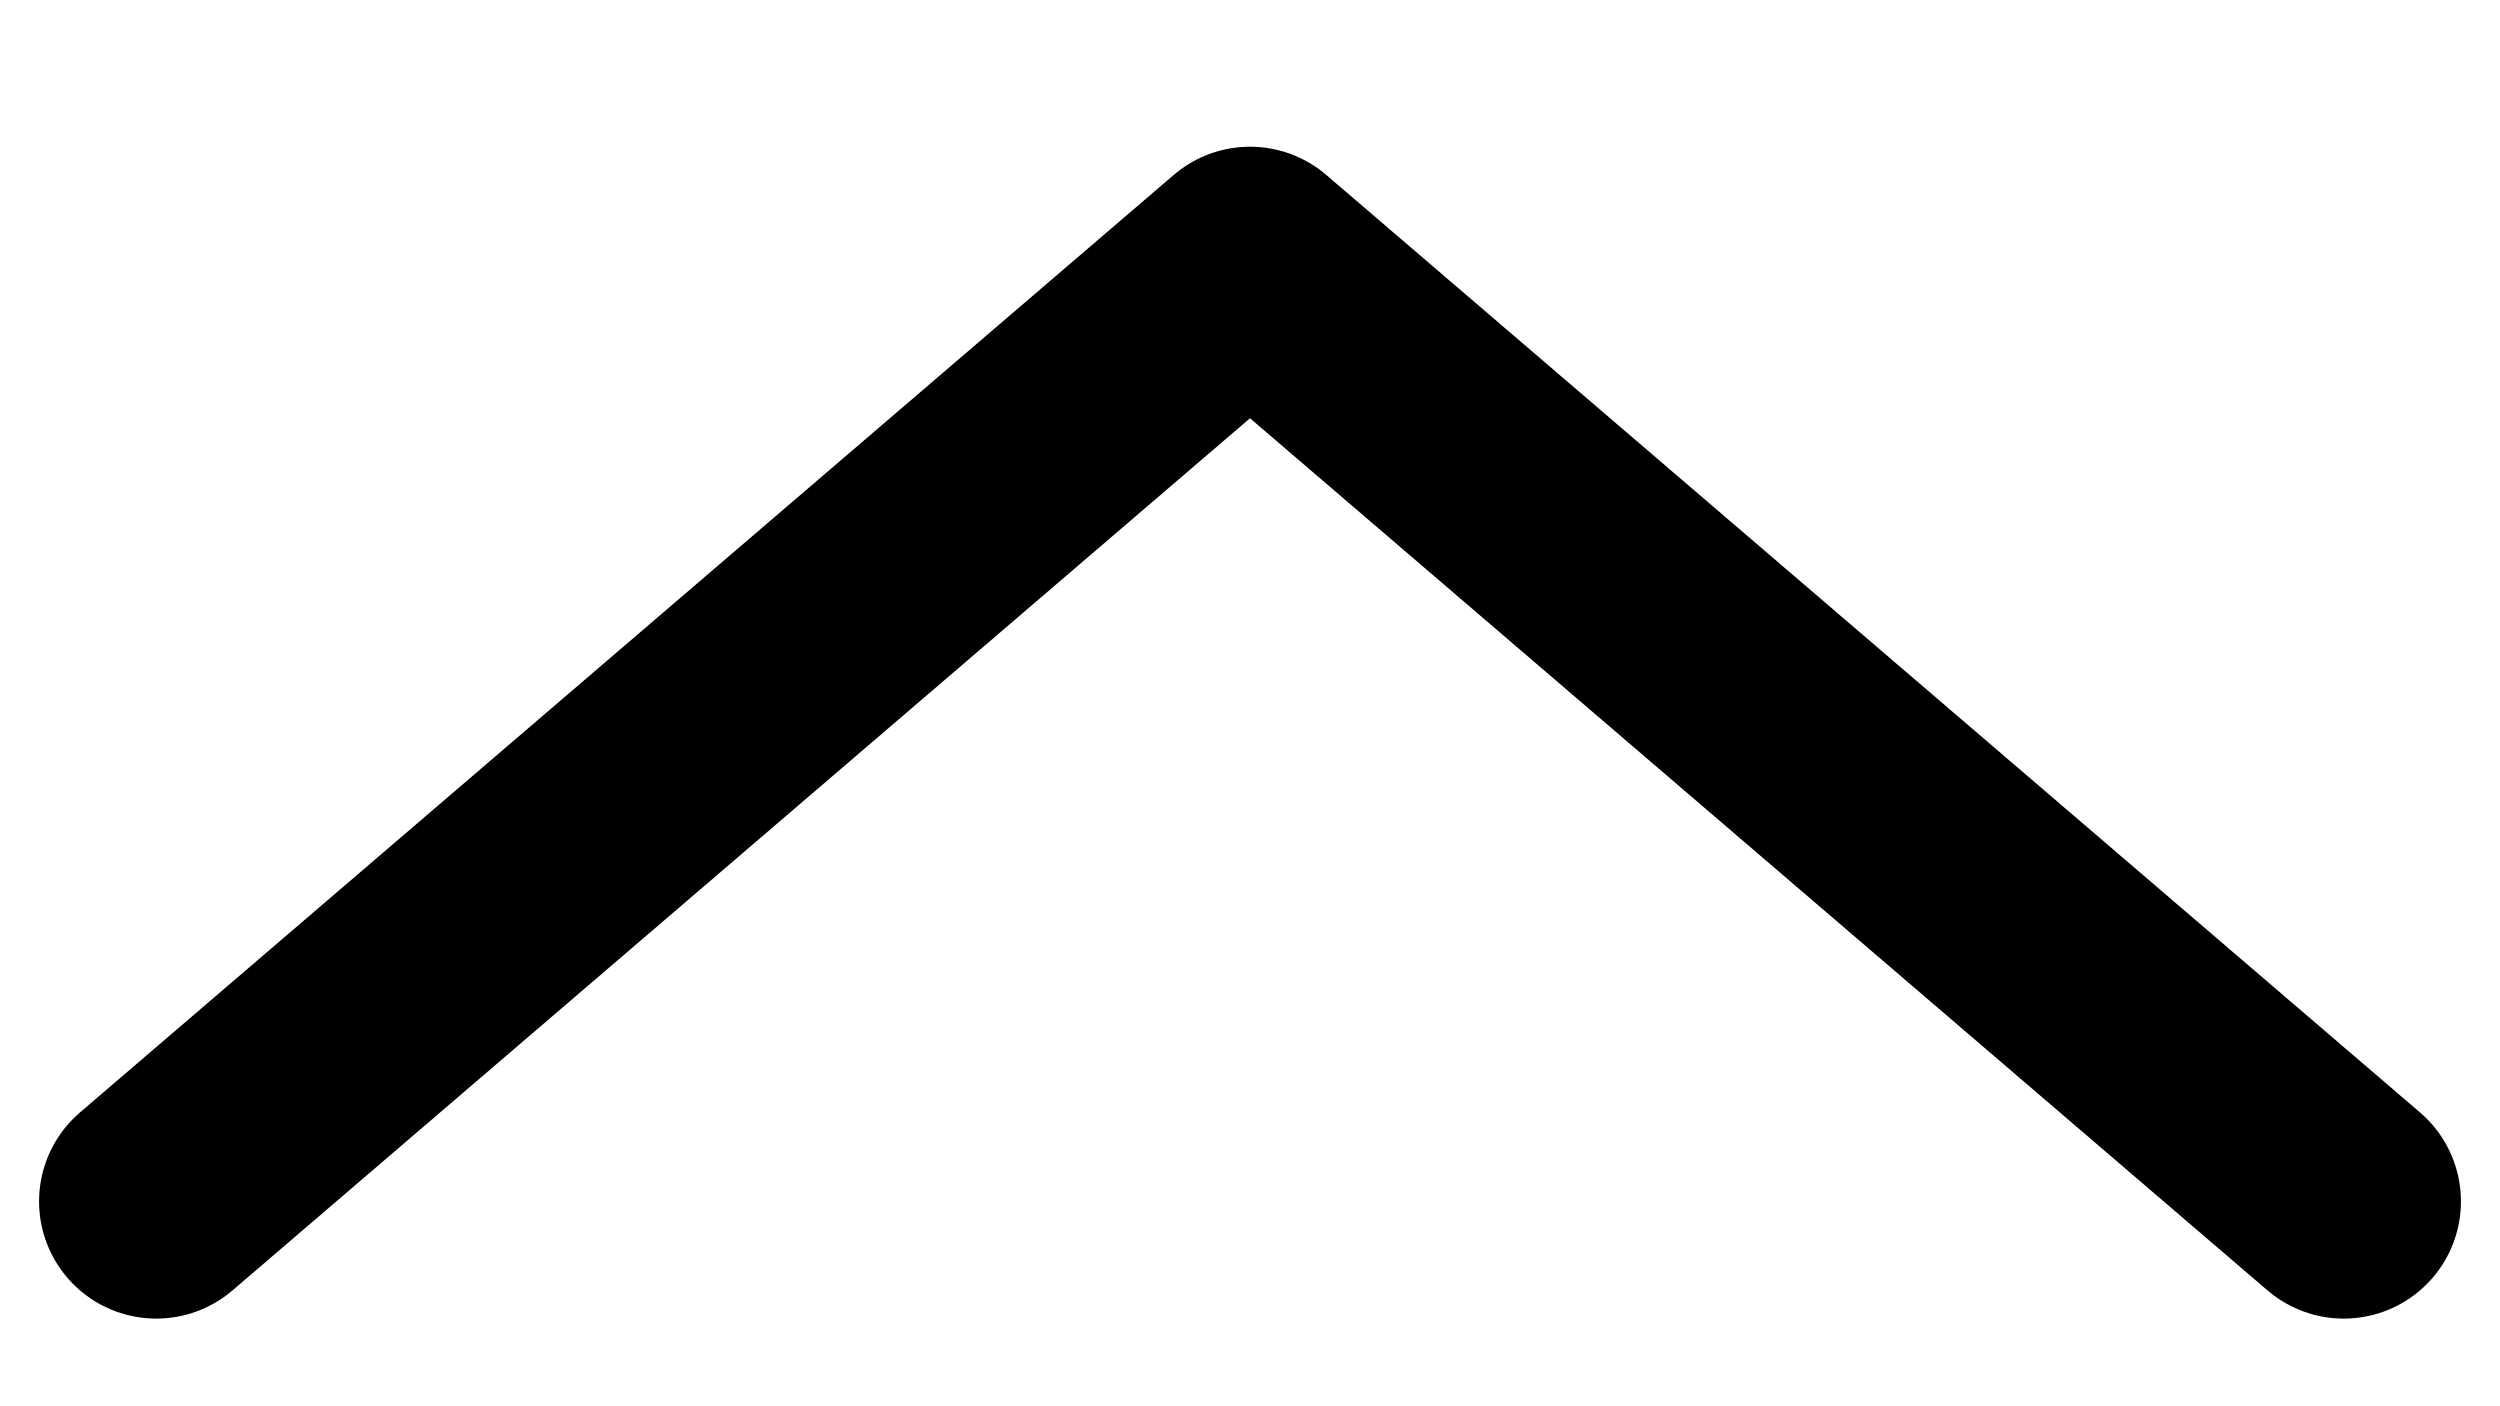
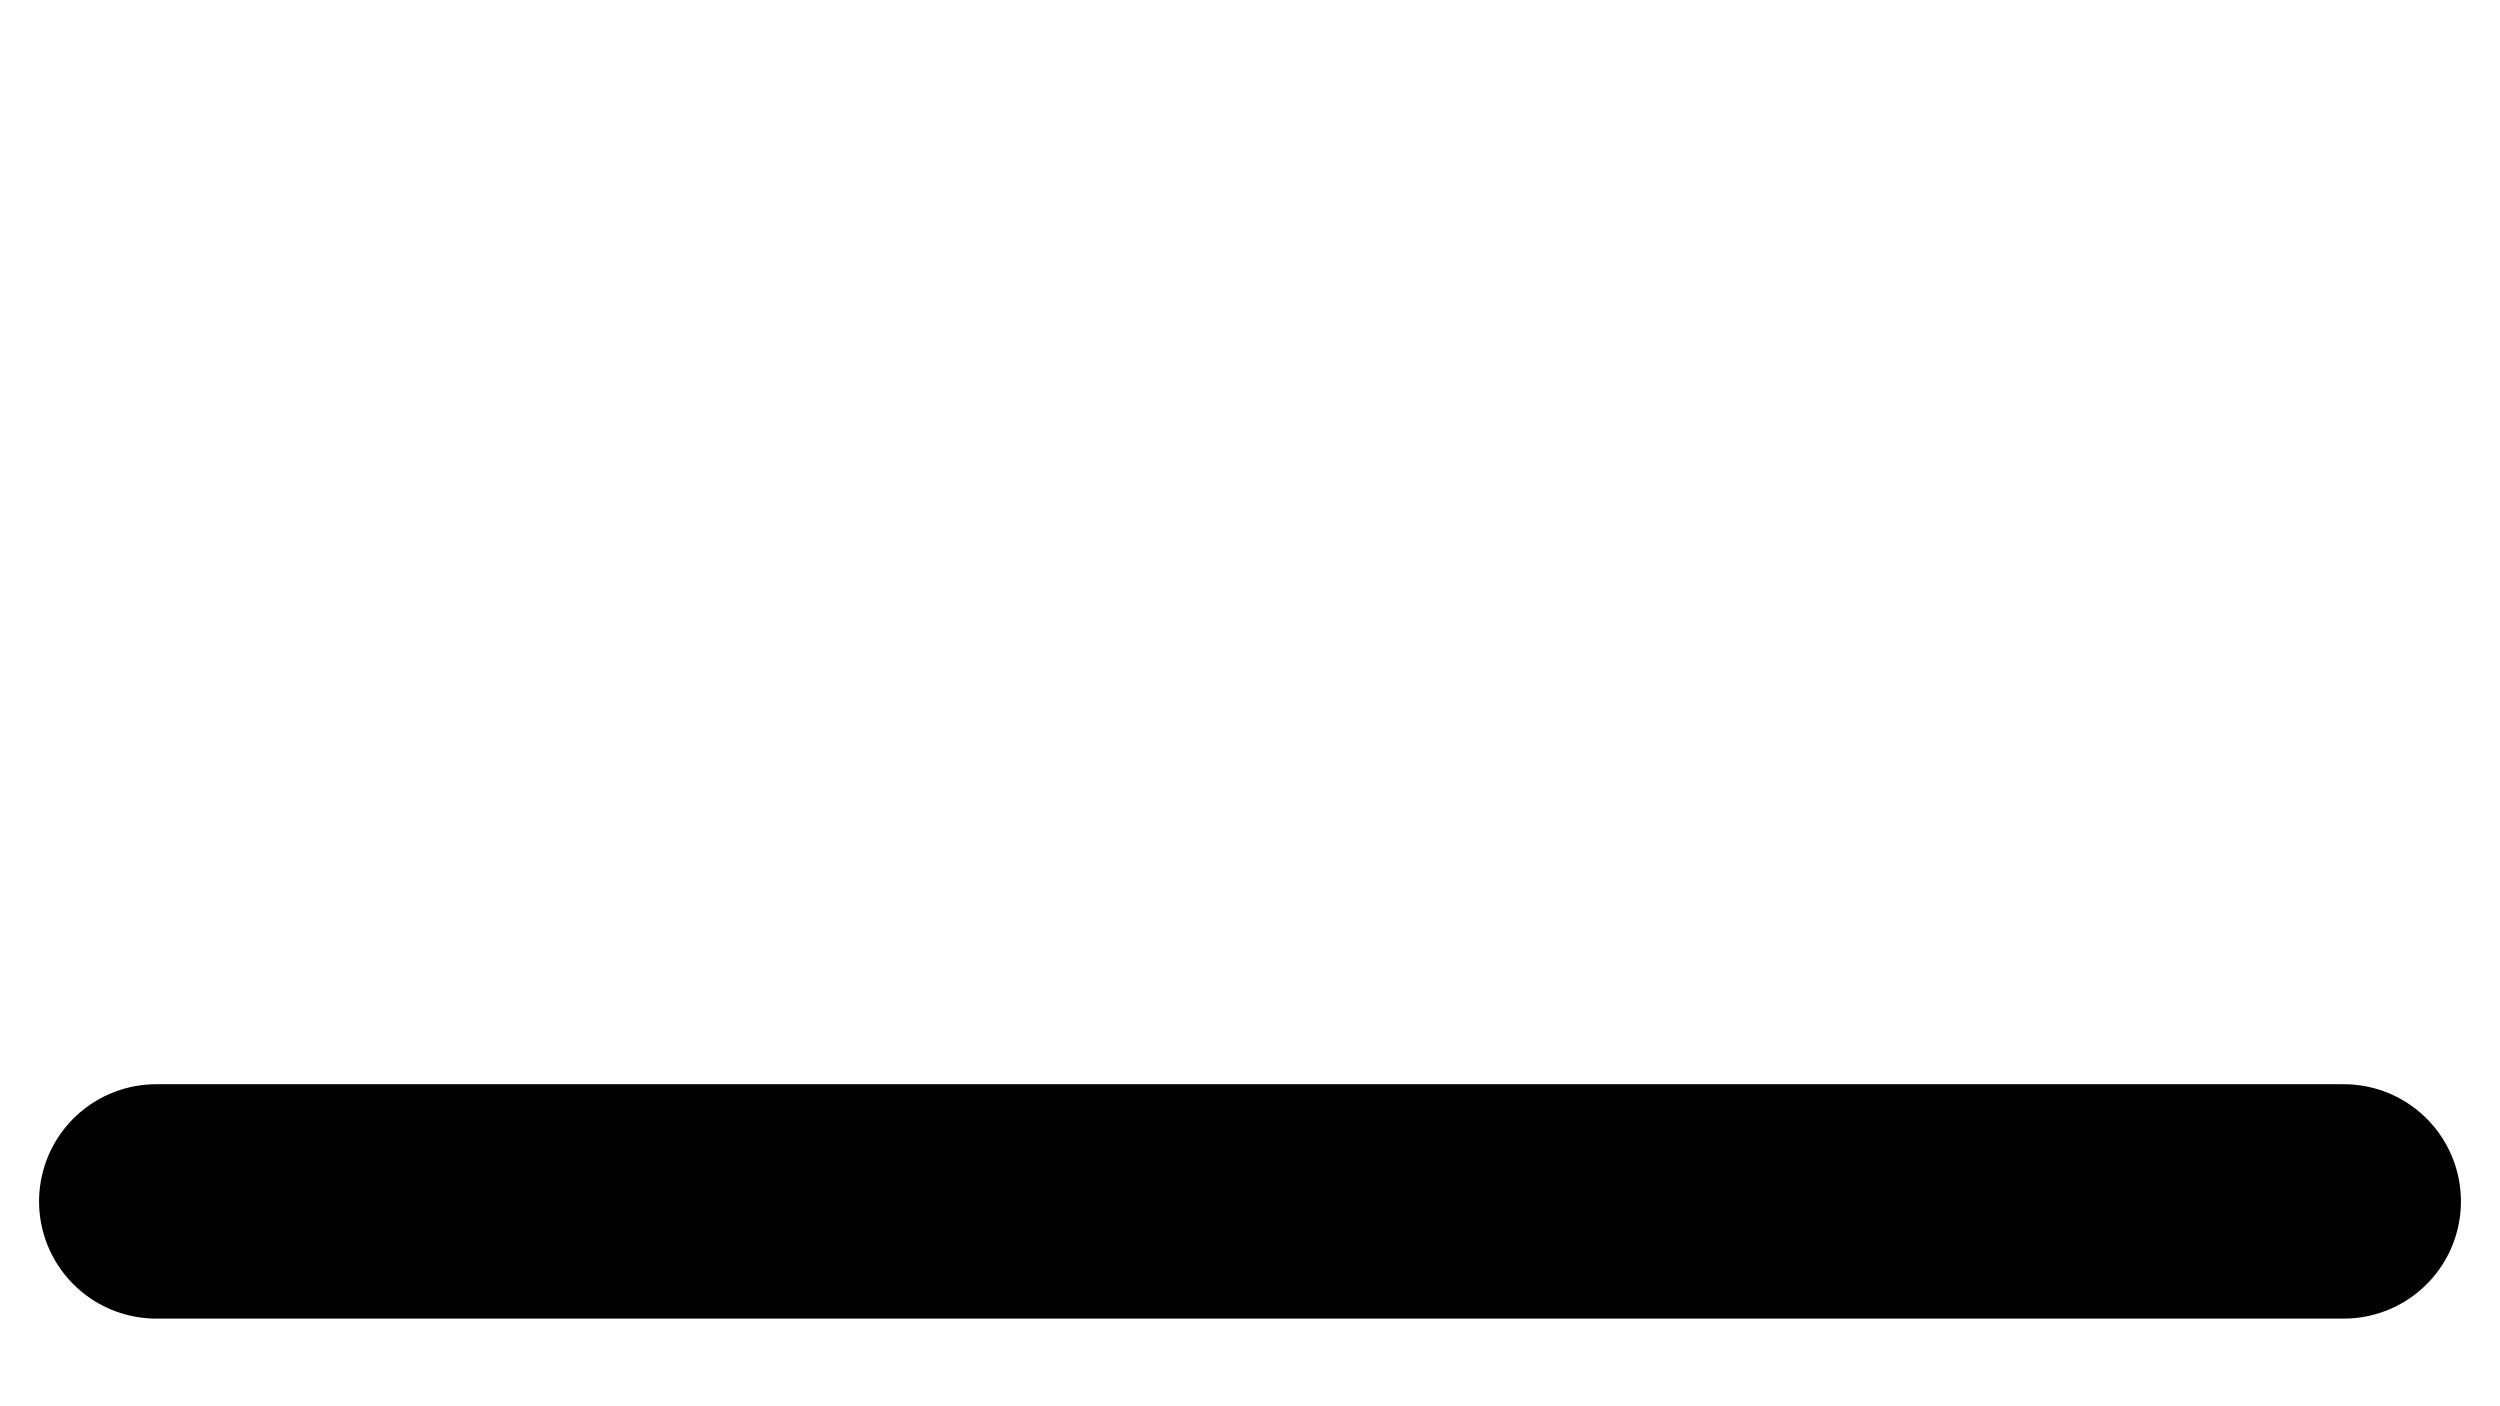
<svg xmlns="http://www.w3.org/2000/svg" width="16" height="9" viewBox="0 0 16 9" fill="none">
-   <path d="M15 7.689L8 1.689L1 7.689" stroke="black" stroke-width="1.5" stroke-linecap="round" stroke-linejoin="round" />
+   <path d="M15 7.689L1 7.689" stroke="black" stroke-width="1.5" stroke-linecap="round" stroke-linejoin="round" />
</svg>